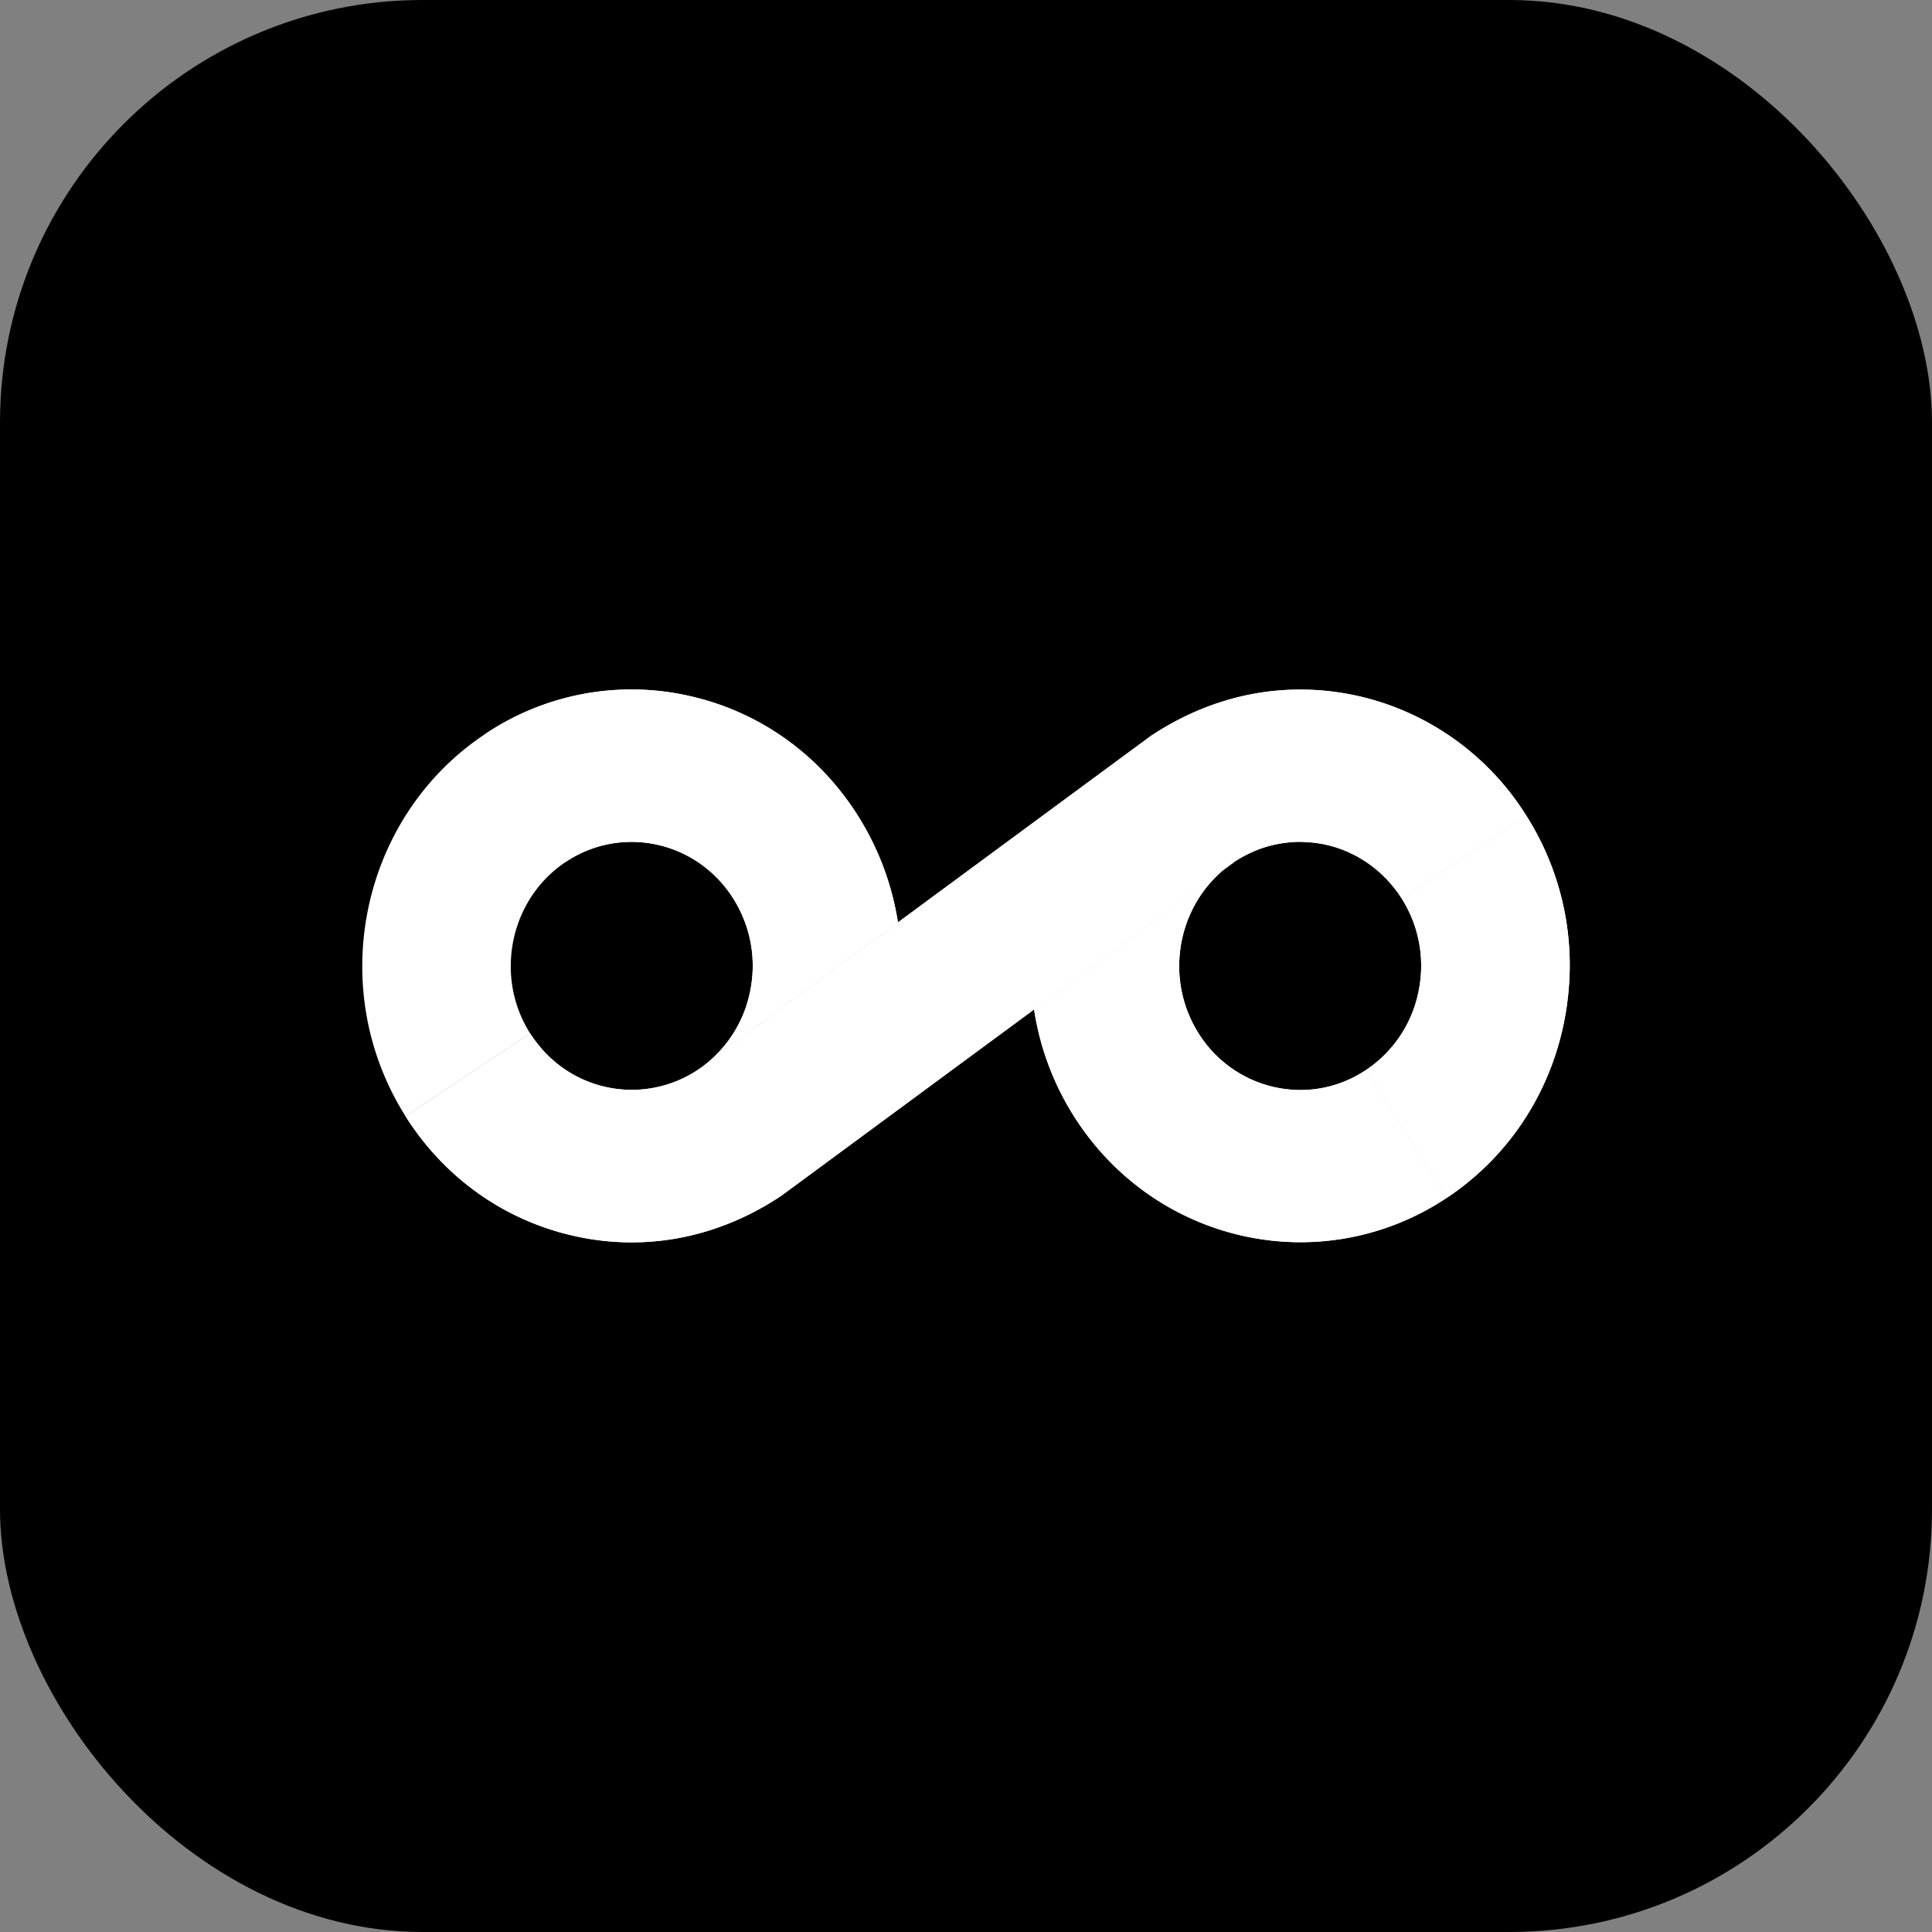
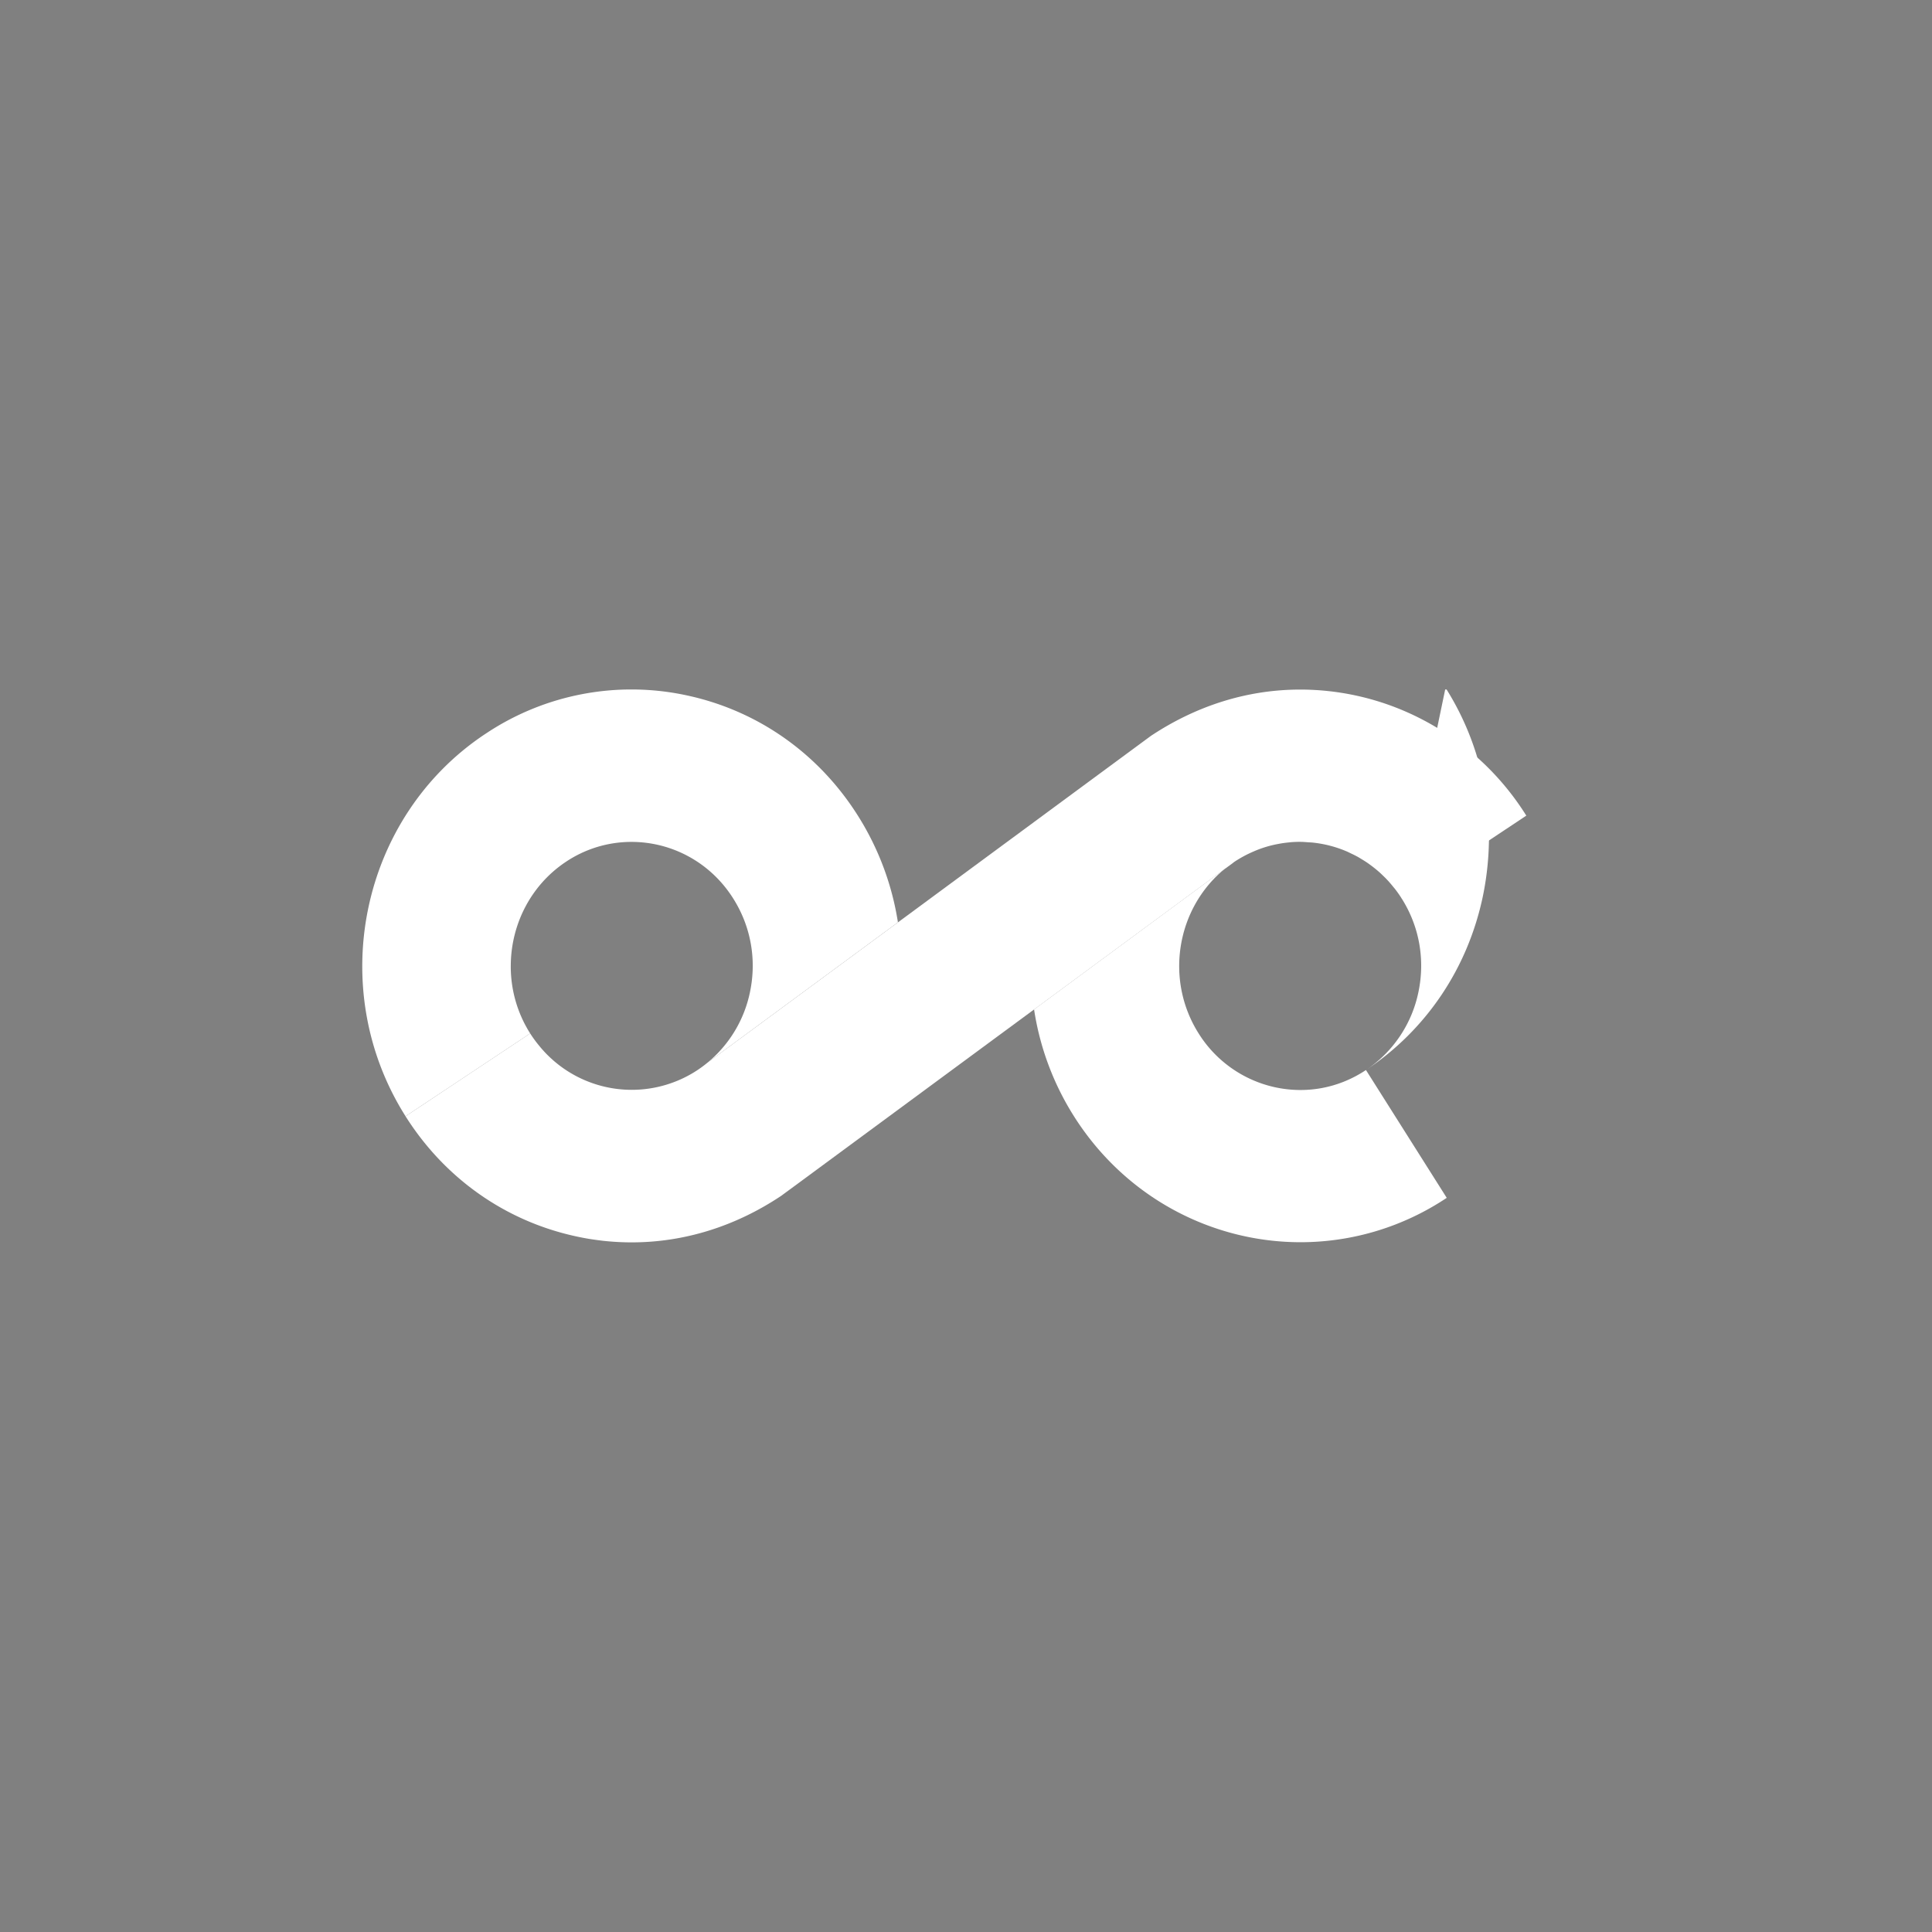
<svg xmlns="http://www.w3.org/2000/svg" width="64" height="64" fill="none">
  <rect width="100%" height="100%" fill="#808080" stroke="none" />
-   <rect width="64" height="64" fill="#FF4785" rx="14" style="fill:#ff4785;fill:color(display-p3 1 .278 .522);fill-opacity:1" />
  <g fill="#fff" fill-rule="evenodd" clip-path="url(#a)" clip-rule="evenodd">
-     <path d="m16.069 24.317 2.677 4.232a3.9 3.9 0 0 1 2.173-.66c1.315 0 2.604.66 3.37 1.875.582.92.78 2.018.557 3.09a4.1 4.1 0 0 1-1.412 2.35l6.311-4.65a9.3 9.3 0 0 0-1.327-3.535c-1.296-2.052-3.296-3.465-5.628-3.975a8.688 8.688 0 0 0-6.72 1.273M40.576 28.78l.314-.232q-.165.11-.314.231m-6.321 4.66a9.2 9.2 0 0 0 1.321 3.538c1.709 2.701 4.58 4.173 7.507 4.173a8.72 8.72 0 0 0 4.842-1.47l-2.676-4.234c-.898.599-1.968.798-3.016.57a3.99 3.99 0 0 1-2.528-1.784c-1.13-1.79-.727-4.152.871-5.454z" style="fill:#fff;fill-opacity:1" />
    <path d="m38.116 24.384-.52.383-7.85 5.787-6.312 4.65a3.9 3.9 0 0 1-.97.587 3.95 3.95 0 0 1-4.608-1.155 4 4 0 0 1-.293-.402l-4.129 2.744c1.297 2.052 3.296 3.464 5.629 3.974q.232.051.467.09.227.035.455.062l.01.001q.468.05.933.05c1.714 0 3.41-.515 4.948-1.54l.013-.01.507-.372 7.859-5.793 6.634-4.89a4 4 0 0 1 .65-.349q.04-.018.08-.034.165-.067.337-.118l.03-.009q.158-.045.319-.076l.078-.015q.156-.028.318-.043l.037-.005q.161-.014.322-.014l.035.001c.078 0 .156.008.233.013.057.005.114.005.171.012a3.9 3.9 0 0 1 1.14.303q.054.025.107.052.115.053.226.113.06.034.12.072.1.059.197.124l.117.084q.095.07.184.144.054.044.108.092.09.083.178.17.046.045.088.091a4 4 0 0 1 .189.22l.056.067q.118.152.223.318l4.129-2.744a8.92 8.92 0 0 0-3.948-3.426 8.762 8.762 0 0 0-3.545-.75c-1.716 0-3.411.515-4.953 1.541" style="fill:#fff;fill-opacity:1" />
-     <path d="m13.434 36.978 4.129-2.744a4.14 4.14 0 0 1-.642-2.31c.024-1.318.666-2.604 1.825-3.375l-2.677-4.232c-4.13 2.746-5.312 8.425-2.635 12.66M46.432 29.763c.583.92.78 2.019.557 3.092a4.1 4.1 0 0 1-1.74 2.592l2.676 4.235c2.002-1.332 3.379-3.381 3.876-5.773q.104-.508.153-1.018.035-.357.043-.712l.002-.067a9.25 9.25 0 0 0-1.438-5.093zM16.069 24.317l2.677 4.232a3.9 3.9 0 0 1 2.173-.66c1.315 0 2.604.66 3.37 1.875.582.92.78 2.018.557 3.09a4.1 4.1 0 0 1-1.412 2.35l6.311-4.65a9.3 9.3 0 0 0-1.327-3.535c-1.296-2.052-3.296-3.465-5.628-3.975a8.688 8.688 0 0 0-6.72 1.273" style="fill:#fff;fill-opacity:1" />
-     <path d="m38.116 24.384-.52.383-7.85 5.787-6.312 4.65a3.9 3.9 0 0 1-.97.587 3.95 3.95 0 0 1-4.608-1.155 4 4 0 0 1-.293-.402l-4.129 2.744c1.297 2.052 3.296 3.464 5.629 3.974q.232.051.467.09.227.035.455.062l.01.001q.468.05.933.05c1.714 0 3.41-.515 4.948-1.54l.013-.01.507-.372 7.859-5.793 6.634-4.89a4 4 0 0 1 .65-.349q.04-.018.08-.034.165-.067.337-.118l.03-.009q.158-.045.319-.076l.078-.015q.156-.028.318-.043l.037-.005q.161-.014.322-.014l.035.001c.078 0 .156.008.233.013.057.005.114.005.171.012a3.9 3.9 0 0 1 1.14.303q.054.025.107.052.115.053.226.113.06.034.12.072.1.059.197.124l.117.084q.095.07.184.144.054.044.108.092.09.083.178.17.046.045.088.091a4 4 0 0 1 .189.22l.056.067q.118.152.223.318l4.129-2.744a8.92 8.92 0 0 0-3.948-3.426 8.762 8.762 0 0 0-3.545-.75c-1.716 0-3.411.515-4.953 1.541" style="fill:#fff;fill-opacity:1" />
+     <path d="m13.434 36.978 4.129-2.744a4.14 4.14 0 0 1-.642-2.31c.024-1.318.666-2.604 1.825-3.375l-2.677-4.232c-4.13 2.746-5.312 8.425-2.635 12.66M46.432 29.763c.583.92.78 2.019.557 3.092a4.1 4.1 0 0 1-1.74 2.592c2.002-1.332 3.379-3.381 3.876-5.773q.104-.508.153-1.018.035-.357.043-.712l.002-.067a9.25 9.25 0 0 0-1.438-5.093zM16.069 24.317l2.677 4.232a3.9 3.9 0 0 1 2.173-.66c1.315 0 2.604.66 3.37 1.875.582.92.78 2.018.557 3.09a4.1 4.1 0 0 1-1.412 2.35l6.311-4.65a9.3 9.3 0 0 0-1.327-3.535c-1.296-2.052-3.296-3.465-5.628-3.975a8.688 8.688 0 0 0-6.72 1.273" style="fill:#fff;fill-opacity:1" />
    <path d="m40.576 28.78.314-.232q-.165.11-.314.231m-6.321 4.66a9.2 9.2 0 0 0 1.321 3.538c1.709 2.701 4.58 4.173 7.507 4.173a8.72 8.72 0 0 0 4.842-1.47l-2.676-4.234c-.898.599-1.968.798-3.016.57a3.99 3.99 0 0 1-2.528-1.784c-1.13-1.79-.727-4.152.871-5.454z" style="fill:#fff;fill-opacity:1" />
-     <path d="M46.432 29.763c.583.92.78 2.019.557 3.092a4.1 4.1 0 0 1-1.74 2.592l2.676 4.235c2.002-1.332 3.379-3.381 3.876-5.773q.104-.508.153-1.018.035-.357.043-.712l.002-.067a9.25 9.25 0 0 0-1.438-5.093z" style="fill:#fff;fill-opacity:1" />
  </g>
  <defs>
    <clipPath id="a">
      <path fill="#fff" d="M0 0h40v18.316H0z" style="fill:#fff;fill-opacity:1" transform="translate(12 22.84)" />
    </clipPath>
  </defs>
</svg>